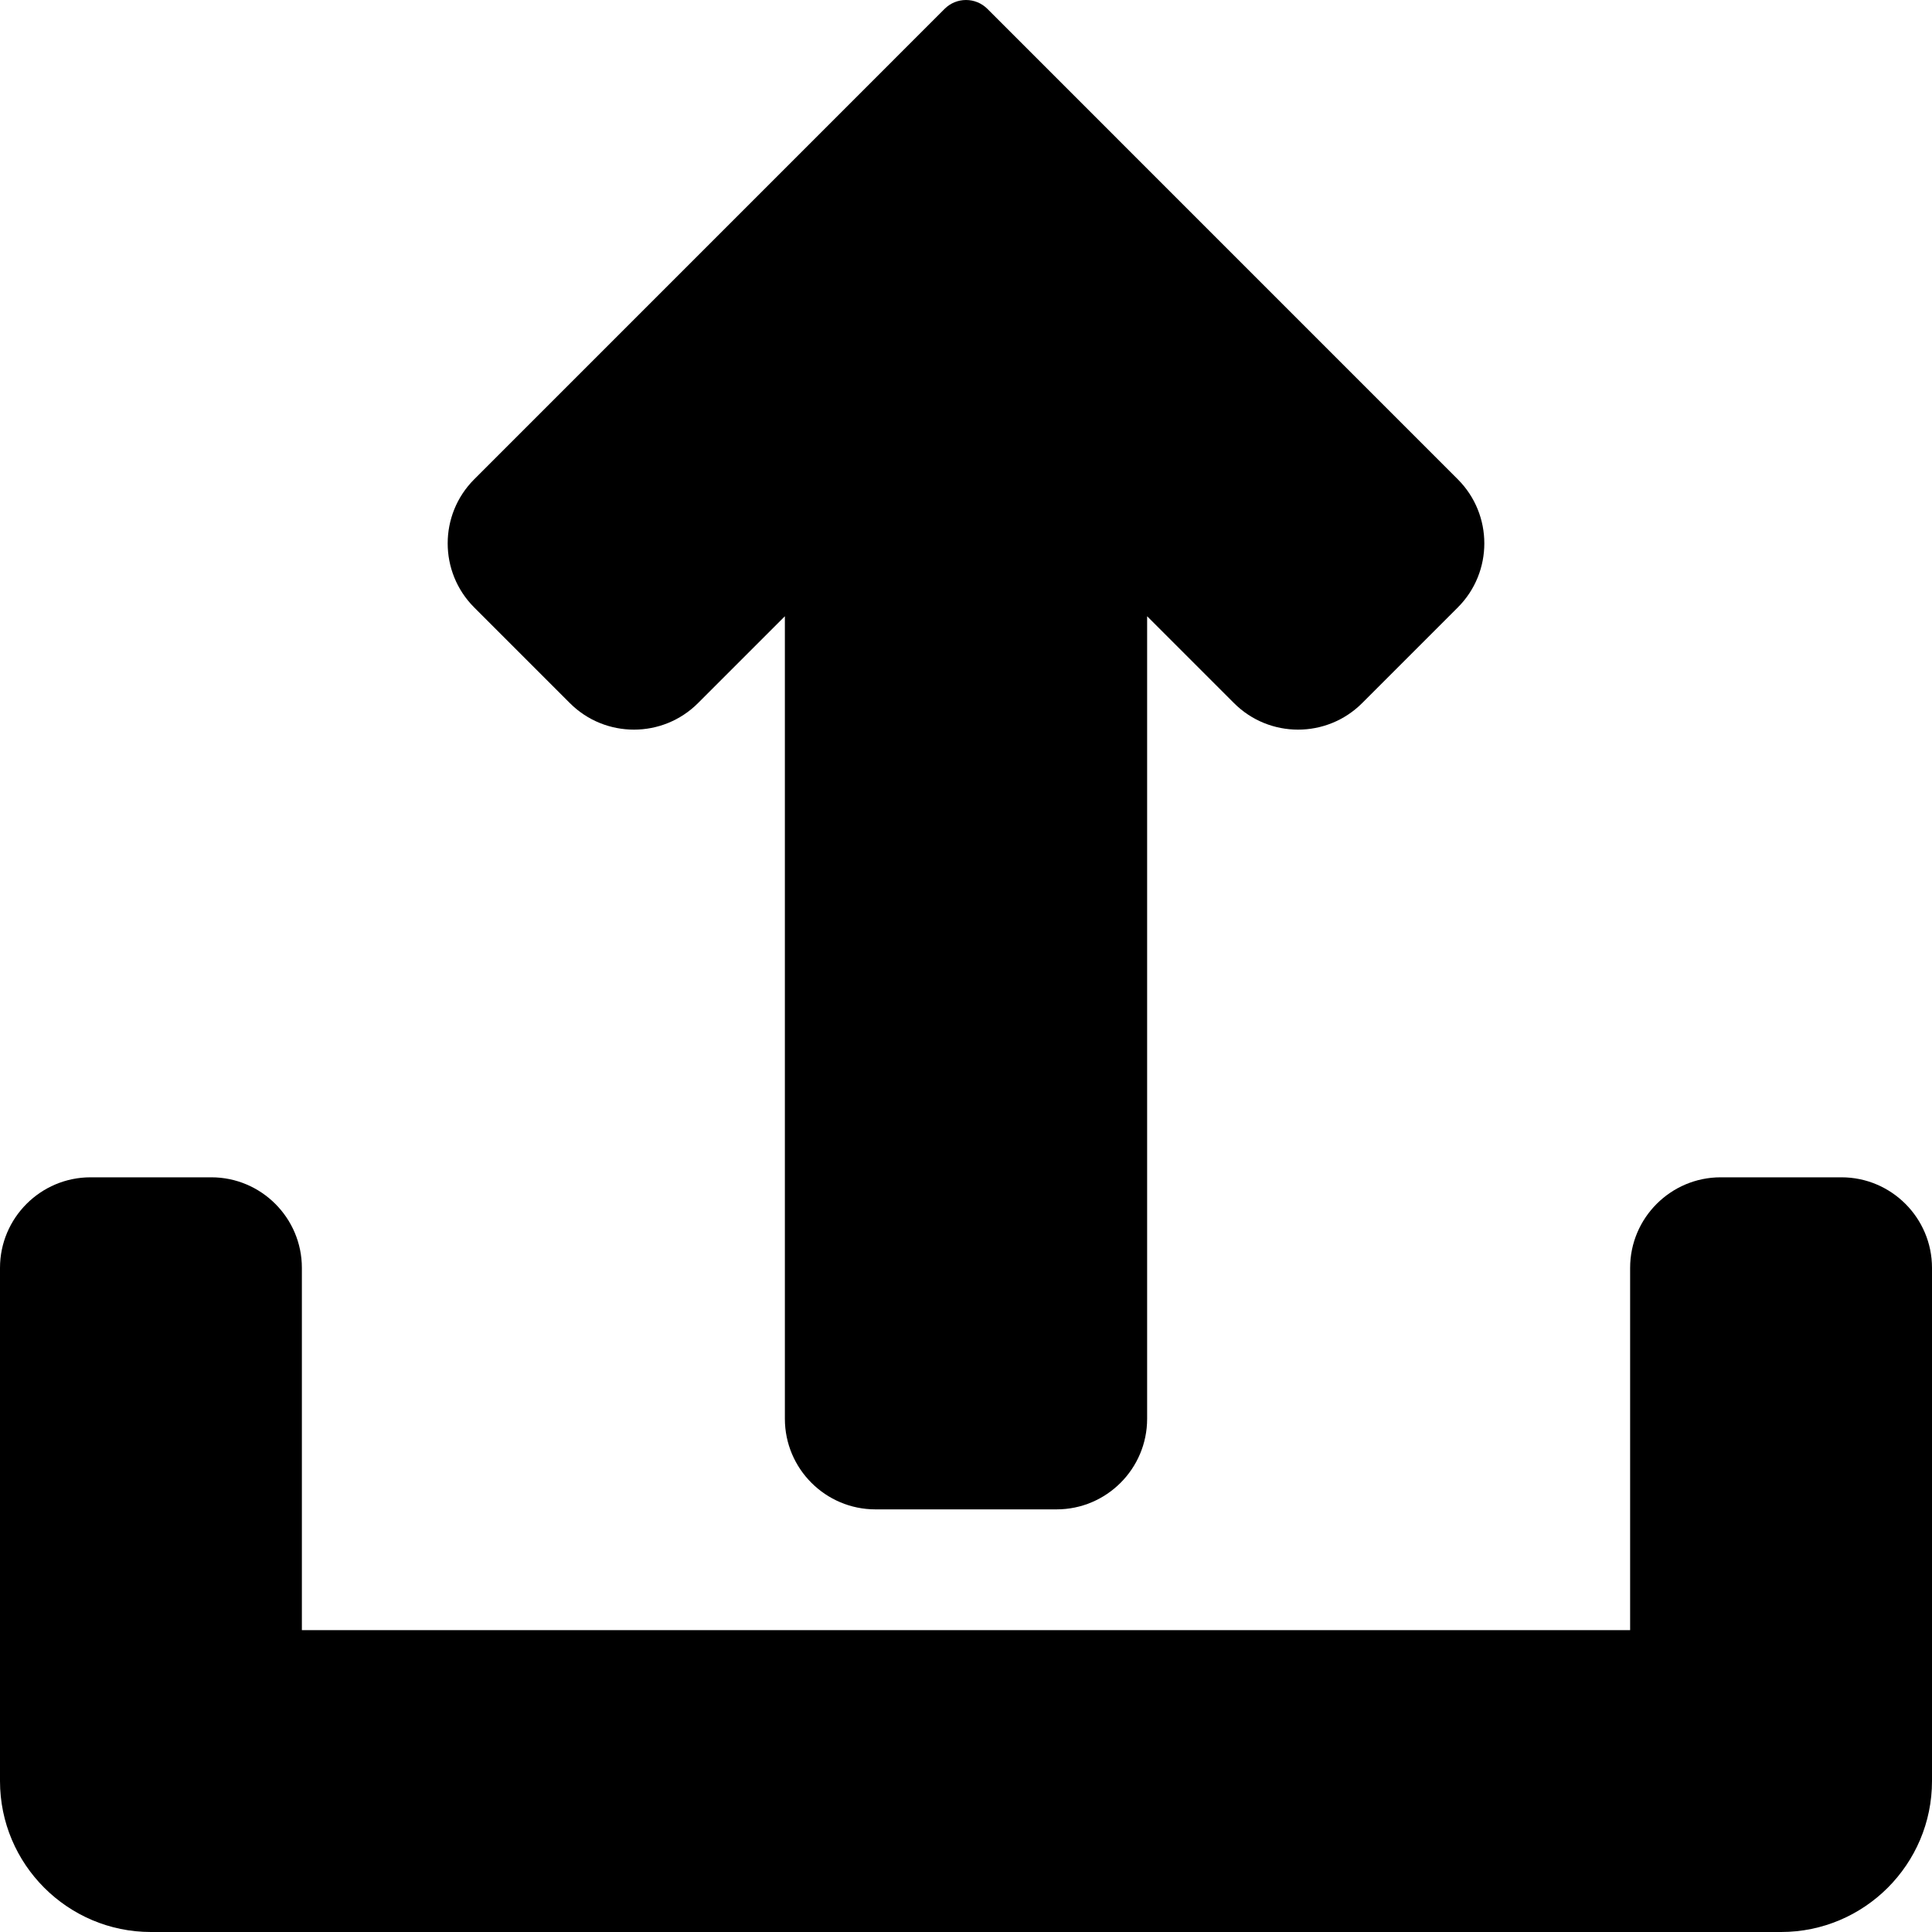
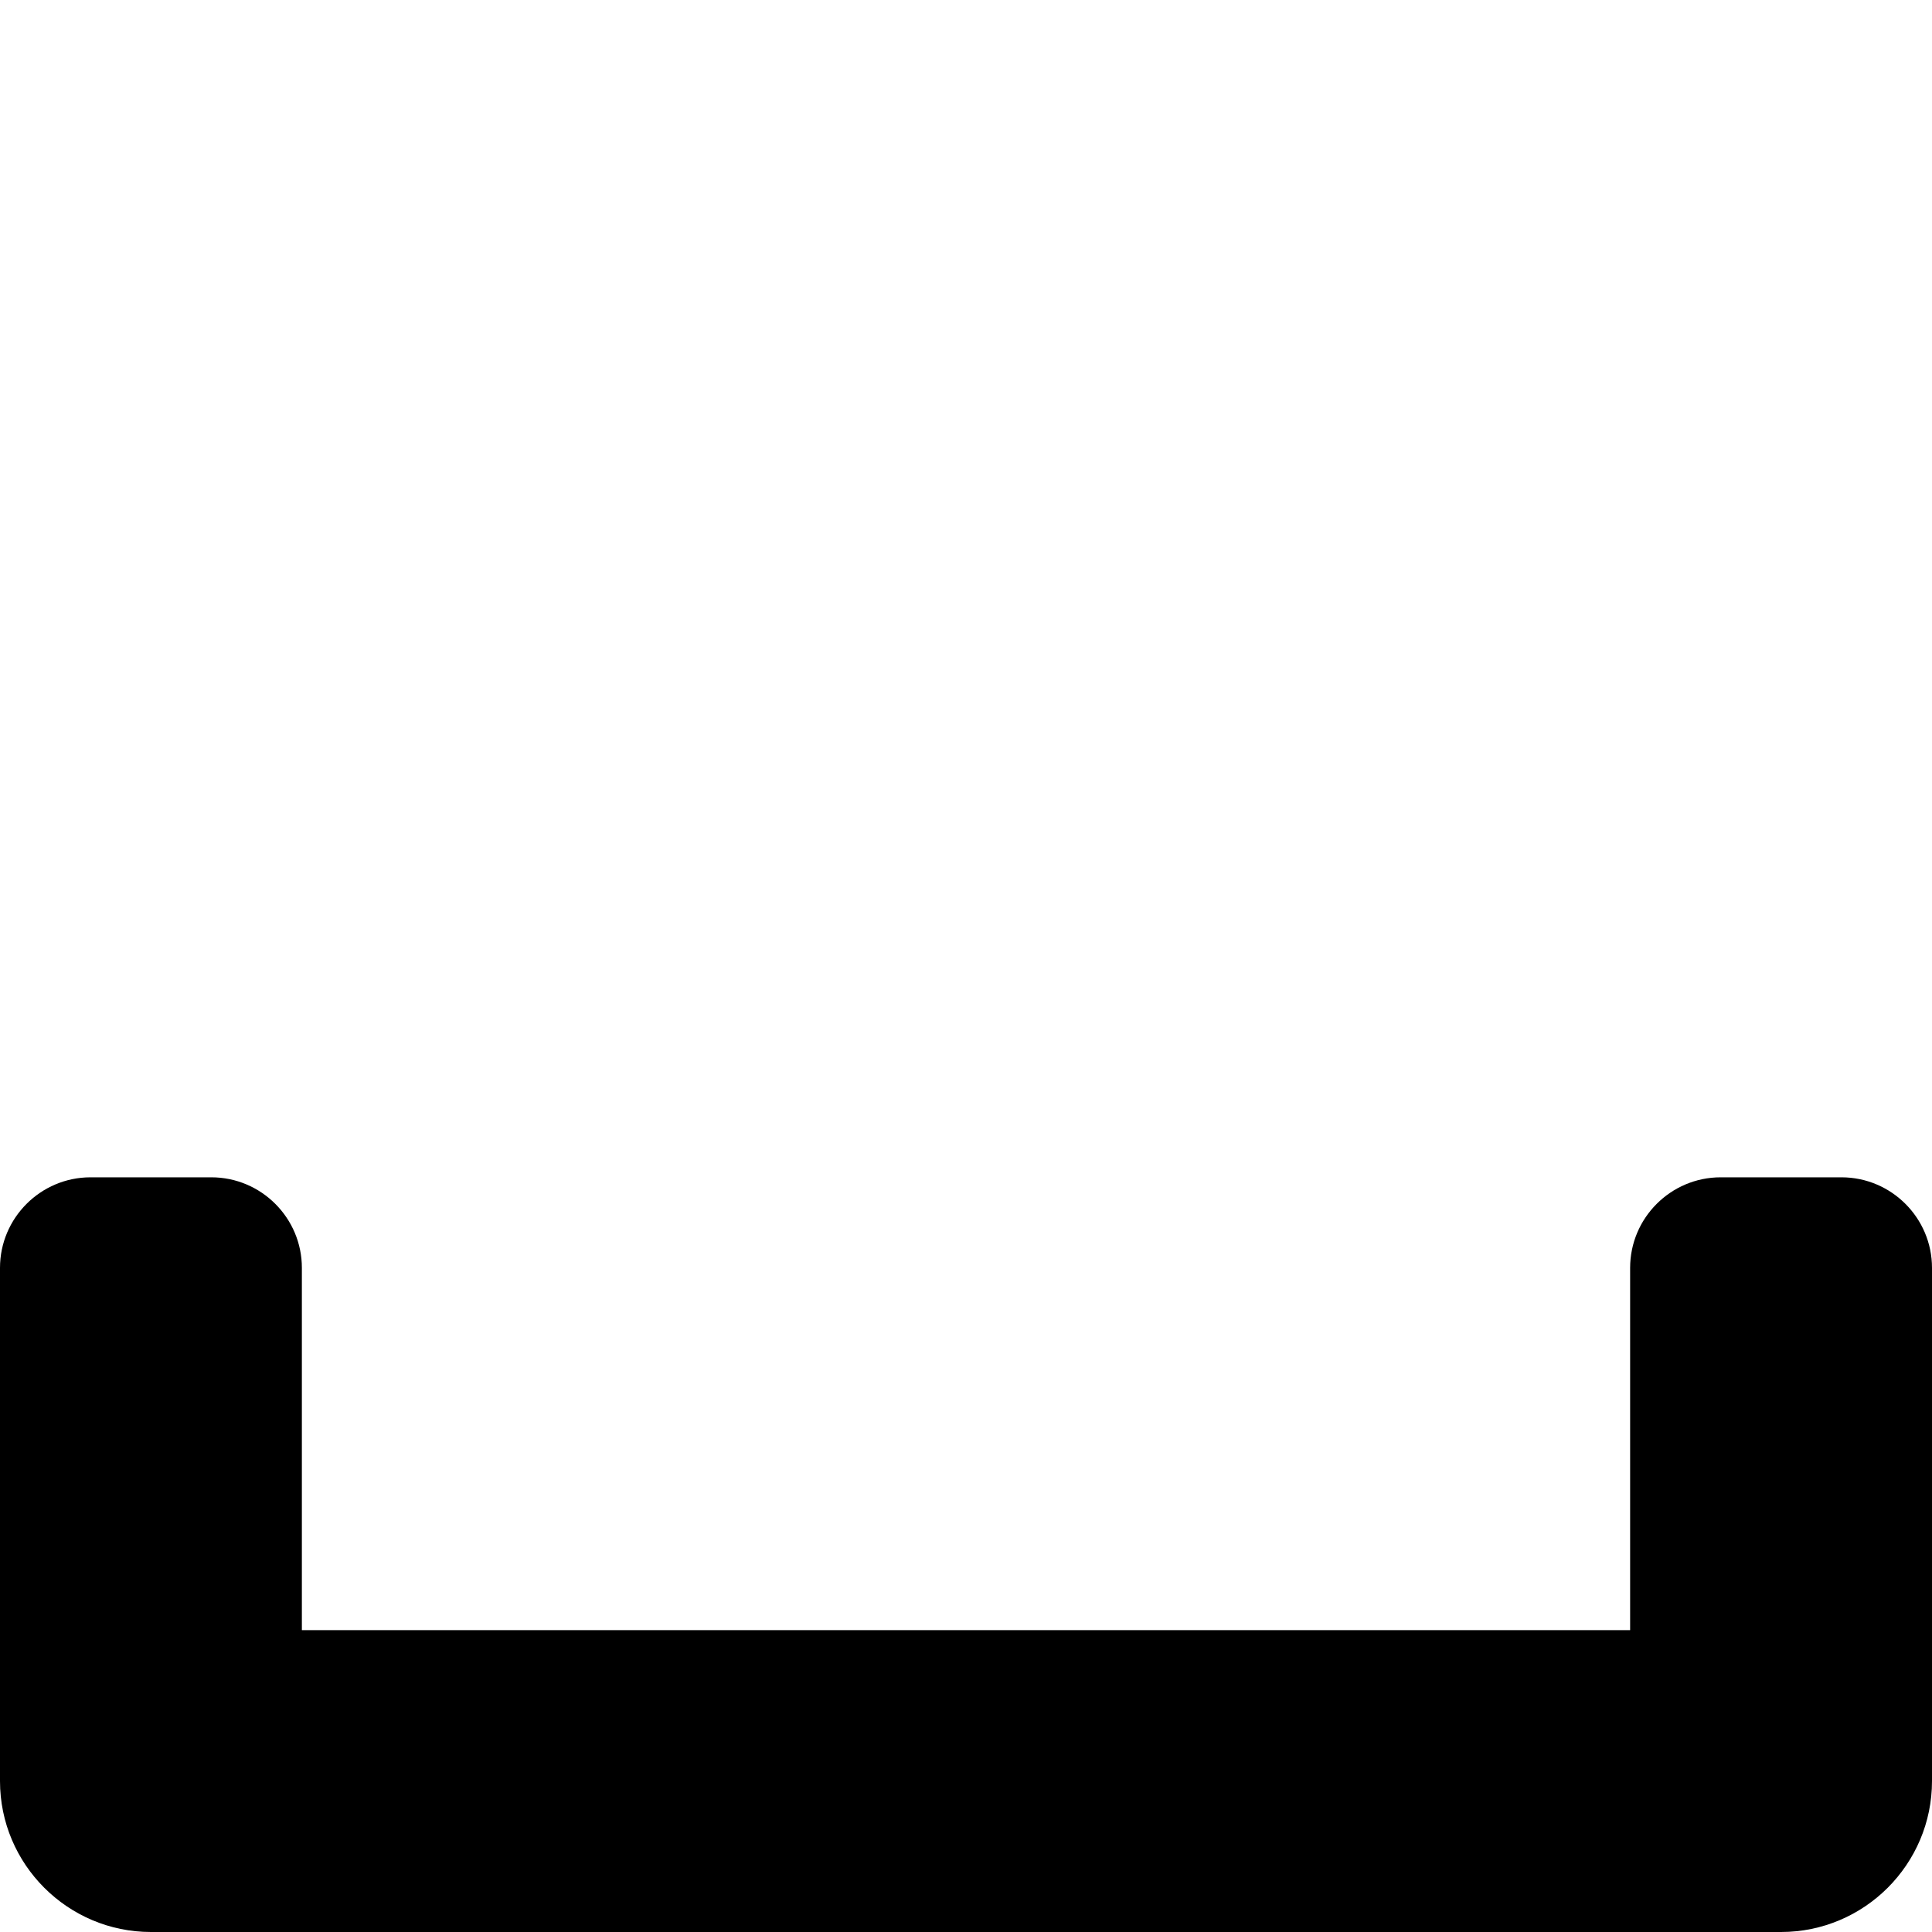
<svg xmlns="http://www.w3.org/2000/svg" enable-background="new 0 0 512 512" viewBox="0 0 512 512">
  <path d="m488 312h-32c-13.23 0-24 10.77-24 24v96h-352v-96c0-13.23-10.77-24-24-24h-32c-13.23 0-24 10.77-24 24v136c0 22.06 17.94 40 40 40h432c22.06 0 40-17.94 40-40v-136c0-13.23-10.77-24-24-24z" />
-   <path d="m151.03 186.34c9.36 9.36 24.58 9.36 33.94 0l23.03-23.03v212.69c0 13.23 10.77 24 24 24h48c13.23 0 24-10.77 24-24v-212.69l23.03 23.03c9.36 9.36 24.58 9.36 33.94 0l25.37-25.37c9.36-9.36 9.36-24.58 0-33.94l-124.68-124.69c-3.13-3.12-8.19-3.12-11.32 0l-124.68 124.69c-9.36 9.36-9.36 24.58 0 33.94z" />
</svg>